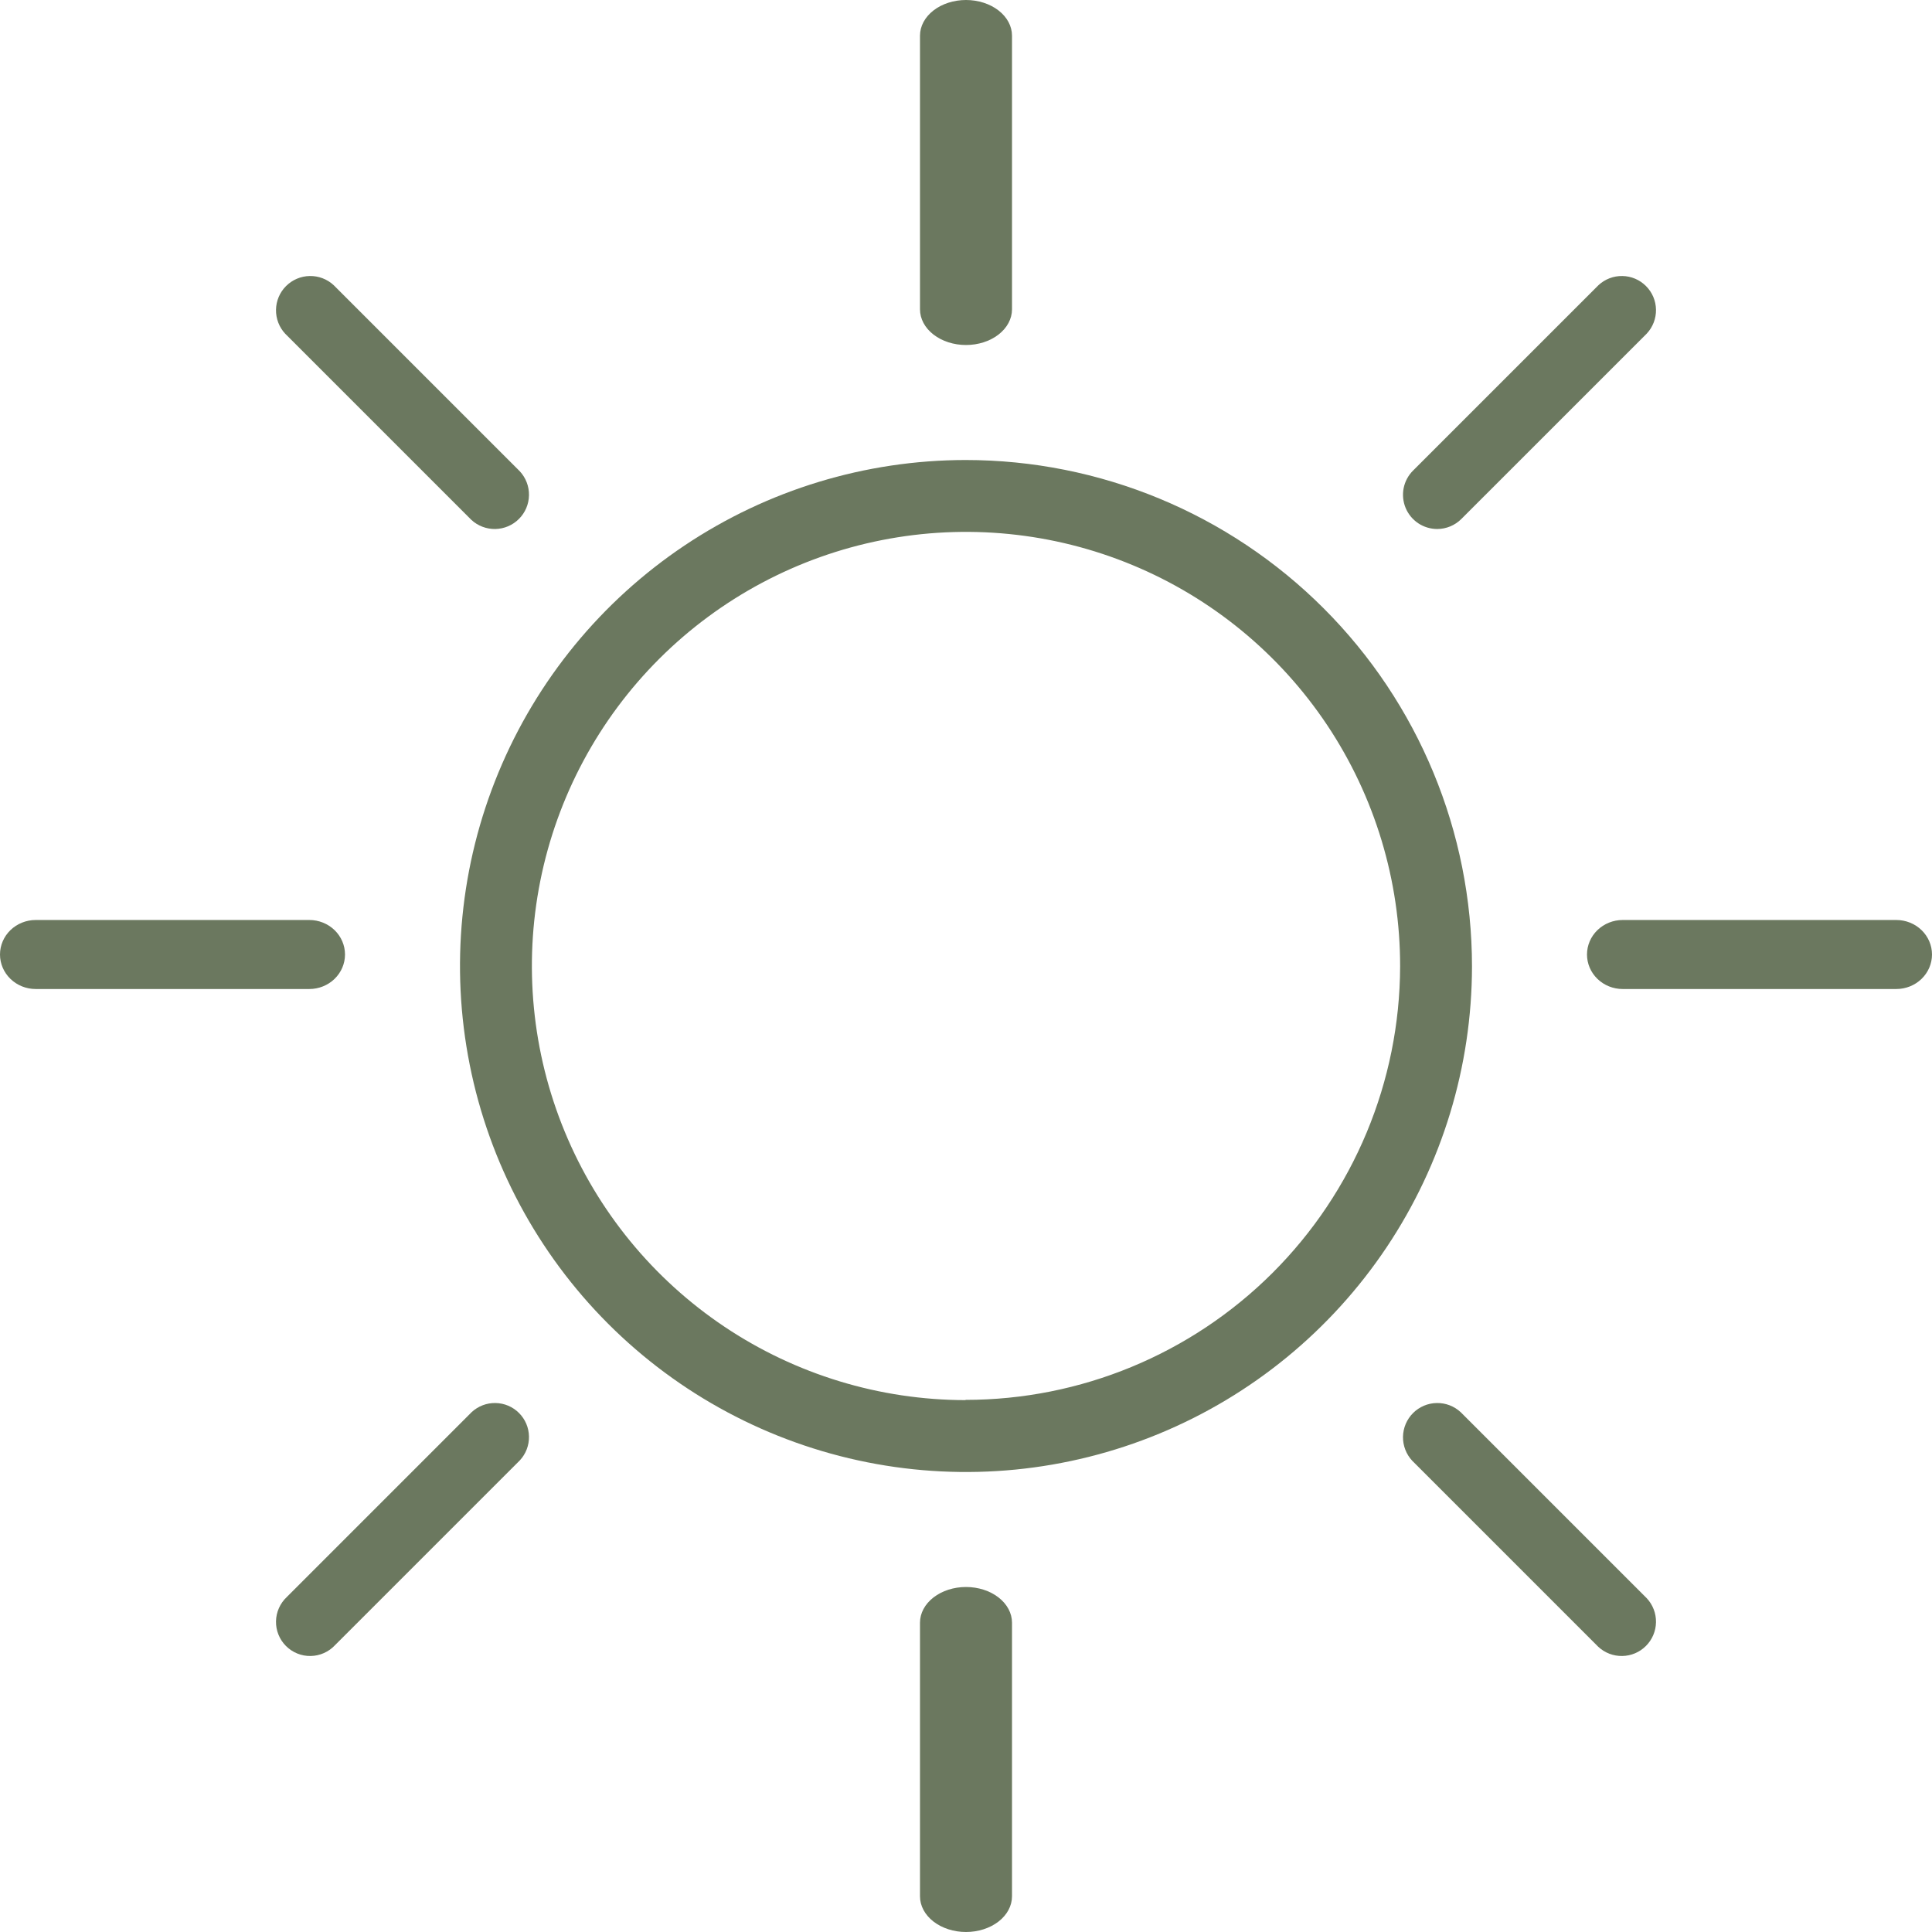
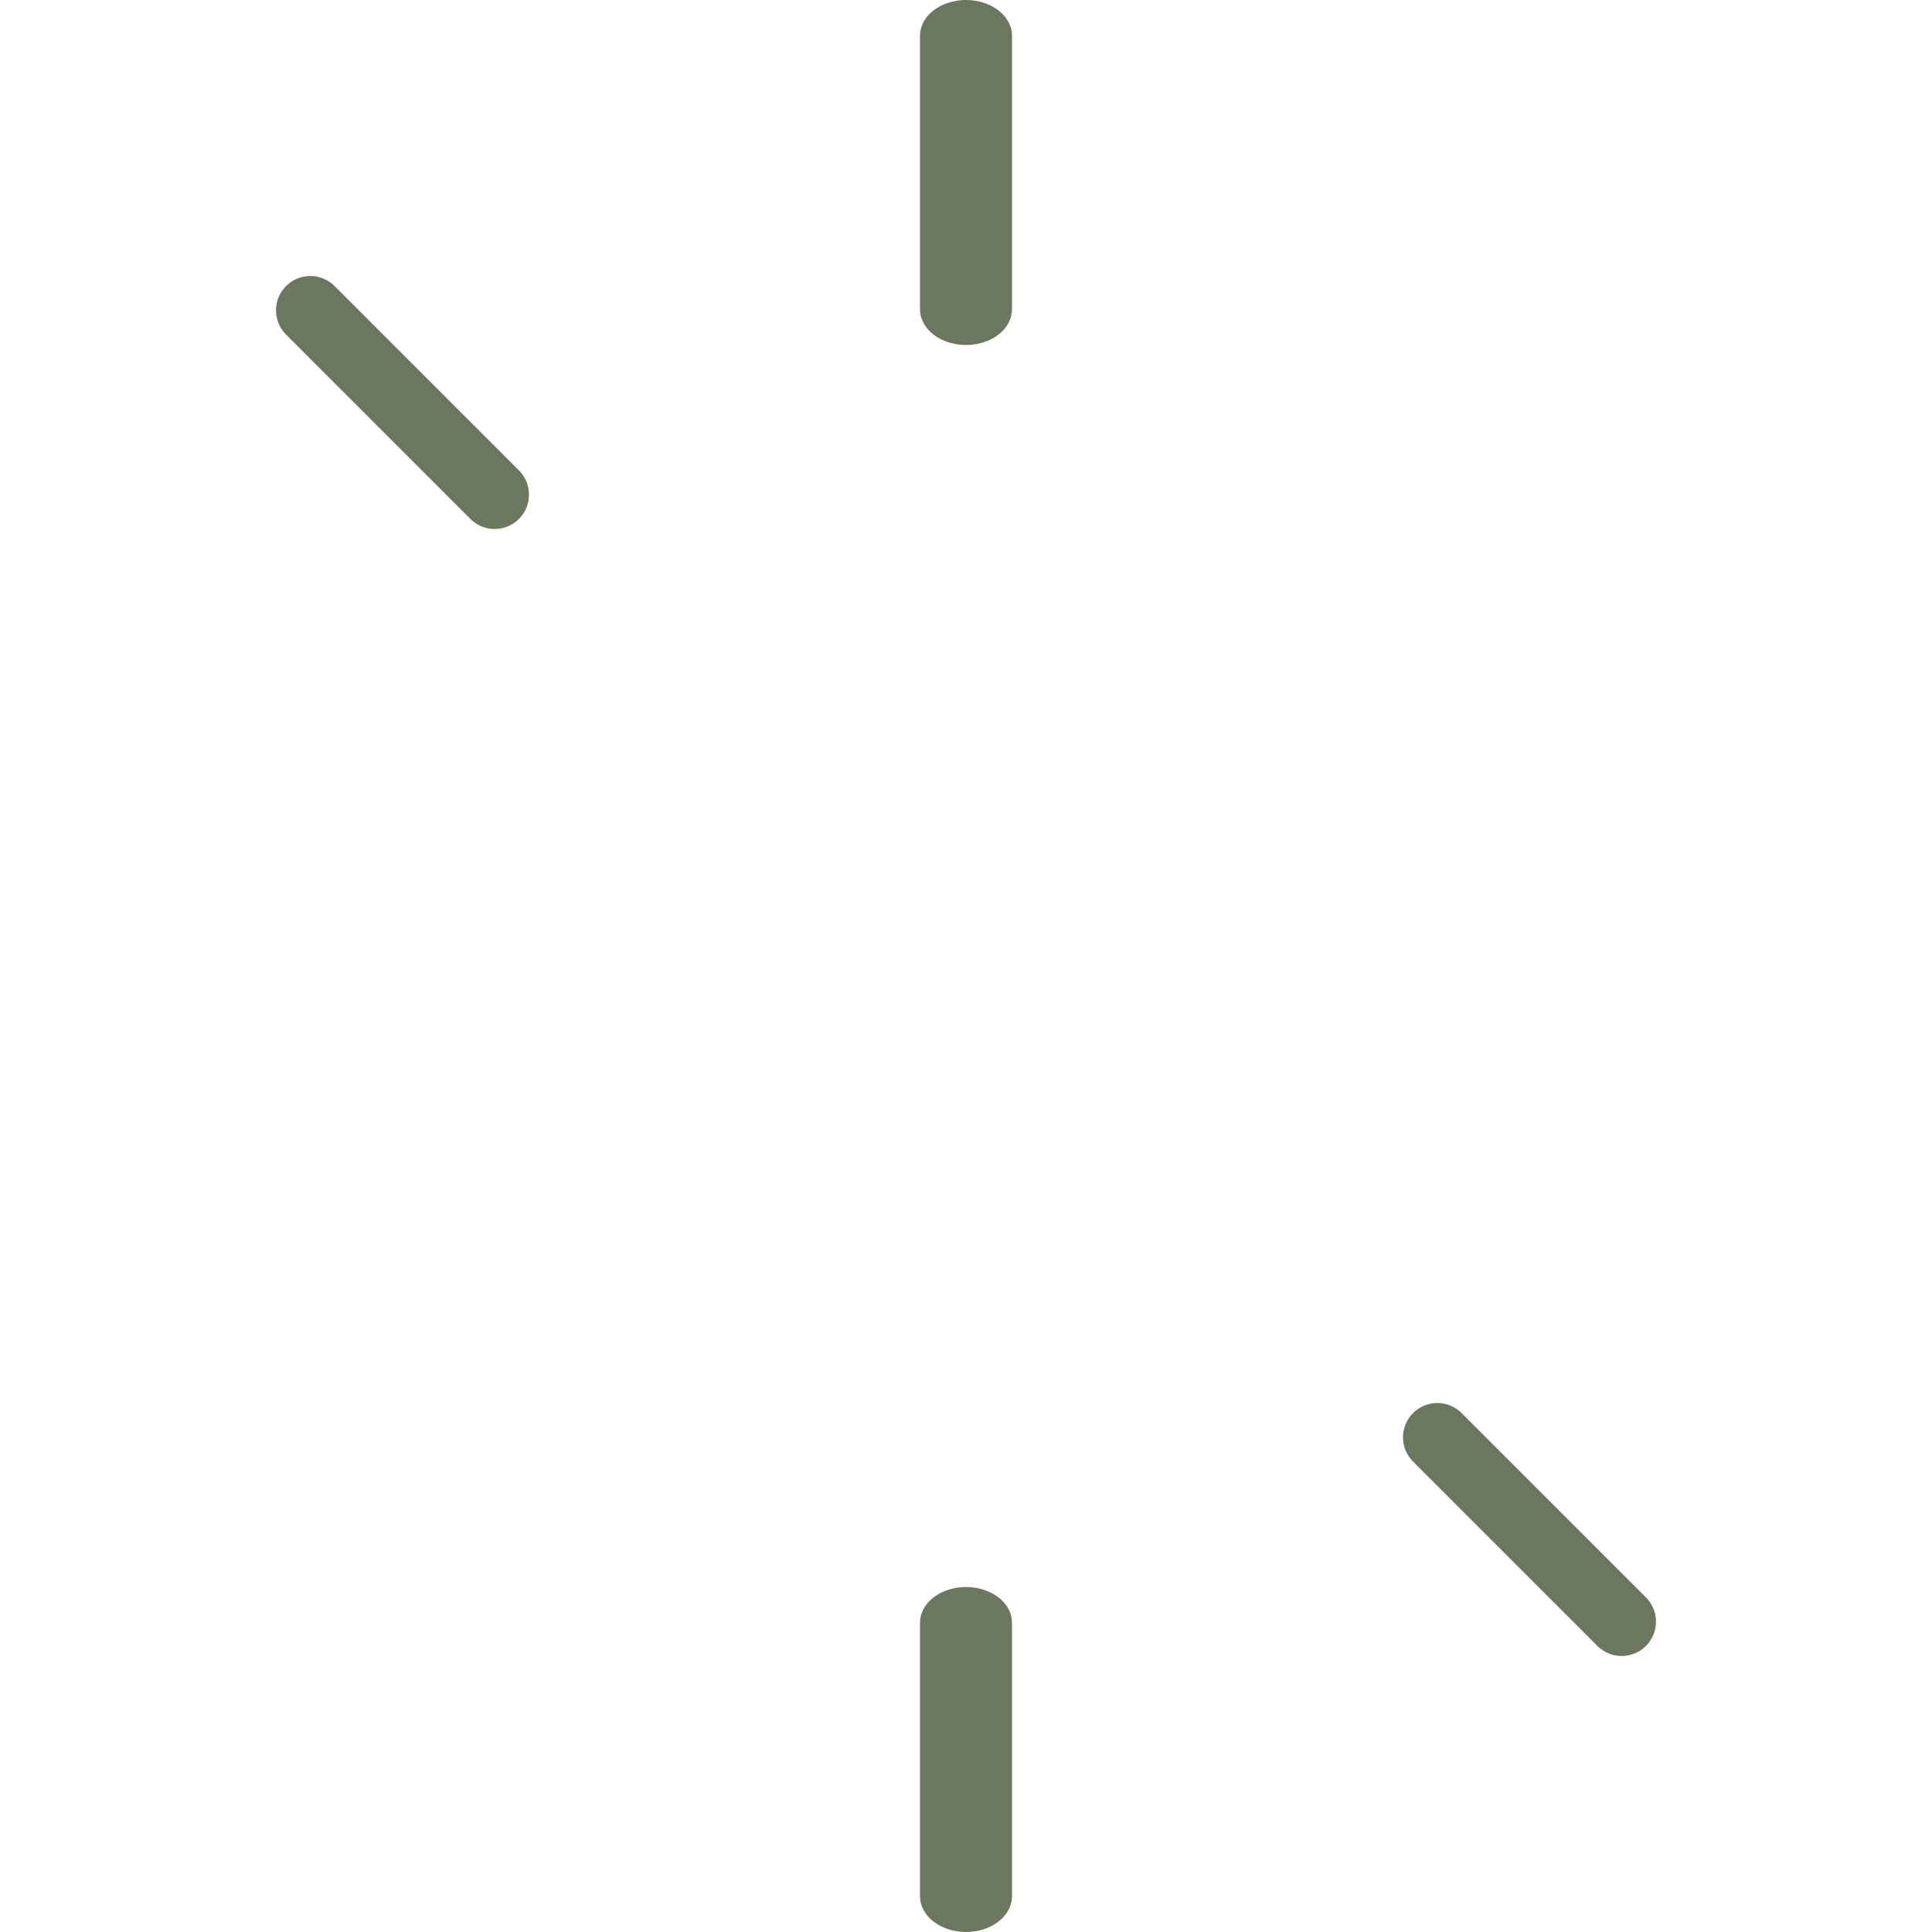
<svg xmlns="http://www.w3.org/2000/svg" width="80" height="80" viewBox="0 0 80 80" fill="none">
-   <path d="M39.98 19.048C35.838 19.052 31.79 20.283 28.347 22.587C24.904 24.891 22.222 28.163 20.639 31.991C19.055 35.819 18.642 40.03 19.451 44.093C20.26 48.155 22.255 51.886 25.184 54.816C28.113 57.745 31.845 59.74 35.907 60.549C39.97 61.358 44.181 60.945 48.009 59.361C51.837 57.778 55.109 55.095 57.413 51.653C59.717 48.21 60.948 44.162 60.952 40.02C60.952 34.458 58.743 29.123 54.81 25.19C50.877 21.257 45.542 19.048 39.98 19.048ZM39.98 57.976C36.425 57.972 32.95 56.914 29.997 54.936C27.043 52.957 24.741 50.147 23.385 46.861C22.028 43.575 21.676 39.96 22.373 36.474C23.071 32.987 24.786 29.786 27.303 27.275C29.82 24.764 33.025 23.055 36.513 22.365C40 21.676 43.614 22.036 46.898 23.4C50.181 24.764 52.986 27.071 54.958 30.029C56.93 32.988 57.98 36.465 57.976 40.02C57.963 44.784 56.061 49.349 52.688 52.713C49.314 56.077 44.744 57.966 39.98 57.966V57.976Z" fill="#6B785F" />
  <path d="M40 14.286C40.505 14.286 40.99 14.13 41.347 13.853C41.704 13.576 41.905 13.2 41.905 12.808V1.478C41.905 1.086 41.704 0.71 41.347 0.433C40.99 0.156 40.505 0 40 0C39.495 0 39.01 0.156 38.653 0.433C38.296 0.71 38.095 1.086 38.095 1.478V12.808C38.095 13.2 38.296 13.576 38.653 13.853C39.01 14.13 39.495 14.286 40 14.286Z" fill="#6B785F" />
  <path d="M40 65.714C39.495 65.714 39.01 65.87 38.653 66.147C38.296 66.424 38.095 66.8 38.095 67.192V78.522C38.095 78.914 38.296 79.29 38.653 79.567C39.01 79.844 39.495 80 40 80C40.505 80 40.99 79.844 41.347 79.567C41.704 79.29 41.905 78.914 41.905 78.522V67.192C41.905 66.8 41.704 66.424 41.347 66.147C40.99 65.87 40.505 65.714 40 65.714Z" fill="#6B785F" />
-   <path d="M78.522 38.095H67.192C66.8 38.095 66.424 38.246 66.147 38.514C65.87 38.782 65.714 39.145 65.714 39.524C65.714 39.903 65.87 40.266 66.147 40.534C66.424 40.802 66.8 40.953 67.192 40.953H78.522C78.914 40.953 79.29 40.802 79.567 40.534C79.844 40.266 80 39.903 80 39.524C80 39.145 79.844 38.782 79.567 38.514C79.29 38.246 78.914 38.095 78.522 38.095Z" fill="#6B785F" />
-   <path d="M14.286 39.524C14.286 39.145 14.13 38.782 13.853 38.514C13.576 38.246 13.2 38.095 12.808 38.095H1.478C1.086 38.095 0.71 38.246 0.433 38.514C0.156 38.782 0 39.145 0 39.524C0 39.903 0.156 40.266 0.433 40.534C0.71 40.802 1.086 40.953 1.478 40.953H12.808C13.2 40.953 13.576 40.802 13.853 40.534C14.13 40.266 14.286 39.903 14.286 39.524Z" fill="#6B785F" />
  <path d="M19.514 21.523C19.784 21.774 20.14 21.911 20.508 21.905C20.877 21.898 21.228 21.749 21.488 21.488C21.749 21.228 21.898 20.877 21.904 20.508C21.911 20.14 21.774 19.784 21.523 19.514L13.819 11.81C13.55 11.559 13.193 11.422 12.825 11.429C12.457 11.435 12.105 11.585 11.845 11.845C11.584 12.105 11.435 12.457 11.429 12.825C11.422 13.193 11.559 13.55 11.81 13.819L19.514 21.523Z" fill="#6B785F" />
  <path d="M60.486 58.477C60.216 58.226 59.86 58.089 59.492 58.096C59.123 58.102 58.772 58.251 58.511 58.512C58.251 58.772 58.102 59.123 58.095 59.492C58.089 59.86 58.226 60.216 58.477 60.486L66.181 68.19C66.45 68.441 66.807 68.578 67.175 68.571C67.543 68.565 67.895 68.416 68.155 68.155C68.415 67.895 68.565 67.543 68.571 67.175C68.578 66.807 68.441 66.451 68.19 66.181L60.486 58.477Z" fill="#6B785F" />
-   <path d="M59.511 21.905C59.886 21.904 60.247 21.755 60.512 21.489L68.191 13.811C68.441 13.542 68.578 13.187 68.571 12.82C68.565 12.453 68.416 12.103 68.156 11.844C67.897 11.584 67.547 11.435 67.18 11.429C66.812 11.422 66.457 11.559 66.189 11.809L58.51 19.487C58.312 19.685 58.177 19.938 58.122 20.212C58.068 20.487 58.096 20.771 58.203 21.03C58.31 21.289 58.492 21.51 58.724 21.666C58.957 21.821 59.231 21.904 59.511 21.905Z" fill="#6B785F" />
-   <path d="M19.53 58.474L11.878 66.127C11.739 66.256 11.628 66.412 11.551 66.585C11.473 66.758 11.432 66.945 11.429 67.135C11.425 67.324 11.46 67.513 11.531 67.688C11.602 67.864 11.708 68.024 11.842 68.158C11.976 68.292 12.136 68.398 12.312 68.469C12.487 68.54 12.676 68.575 12.865 68.571C13.055 68.568 13.242 68.526 13.415 68.449C13.588 68.372 13.744 68.261 13.873 68.122L21.526 60.47C21.775 60.202 21.911 59.848 21.904 59.482C21.898 59.117 21.75 58.768 21.491 58.509C21.232 58.25 20.884 58.102 20.518 58.096C20.152 58.089 19.798 58.225 19.53 58.474Z" fill="#6B785F" />
</svg>